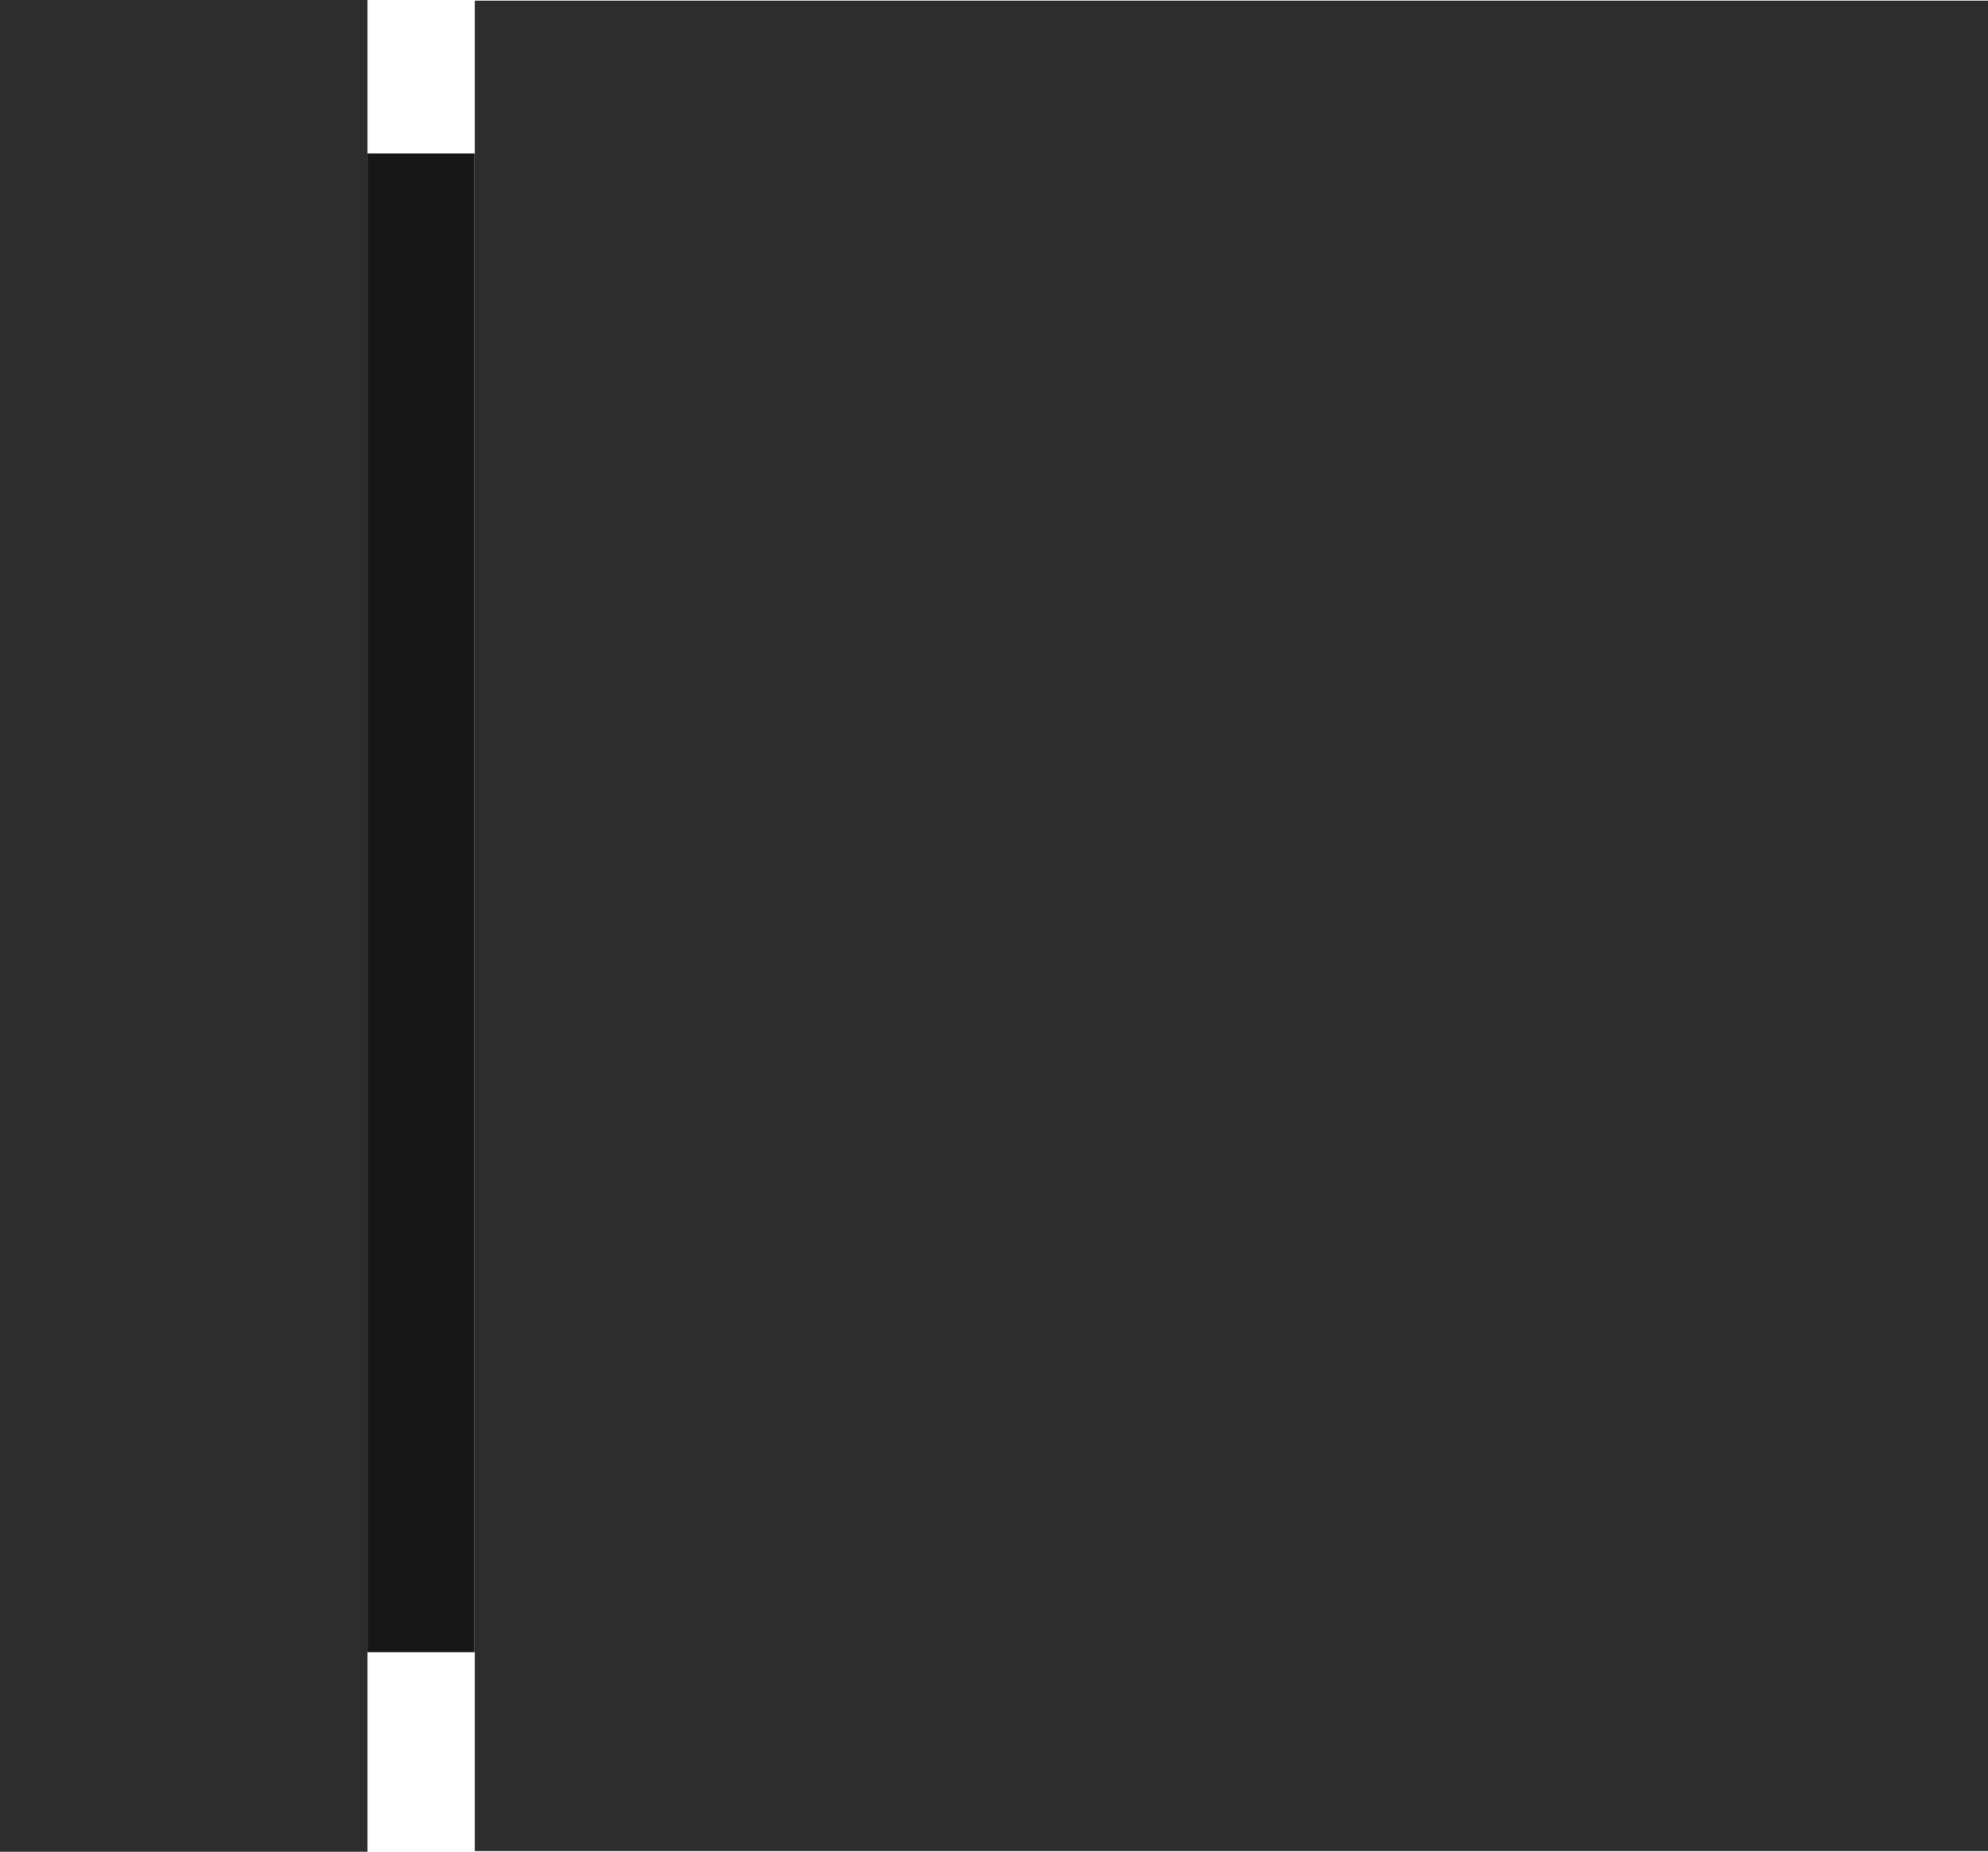
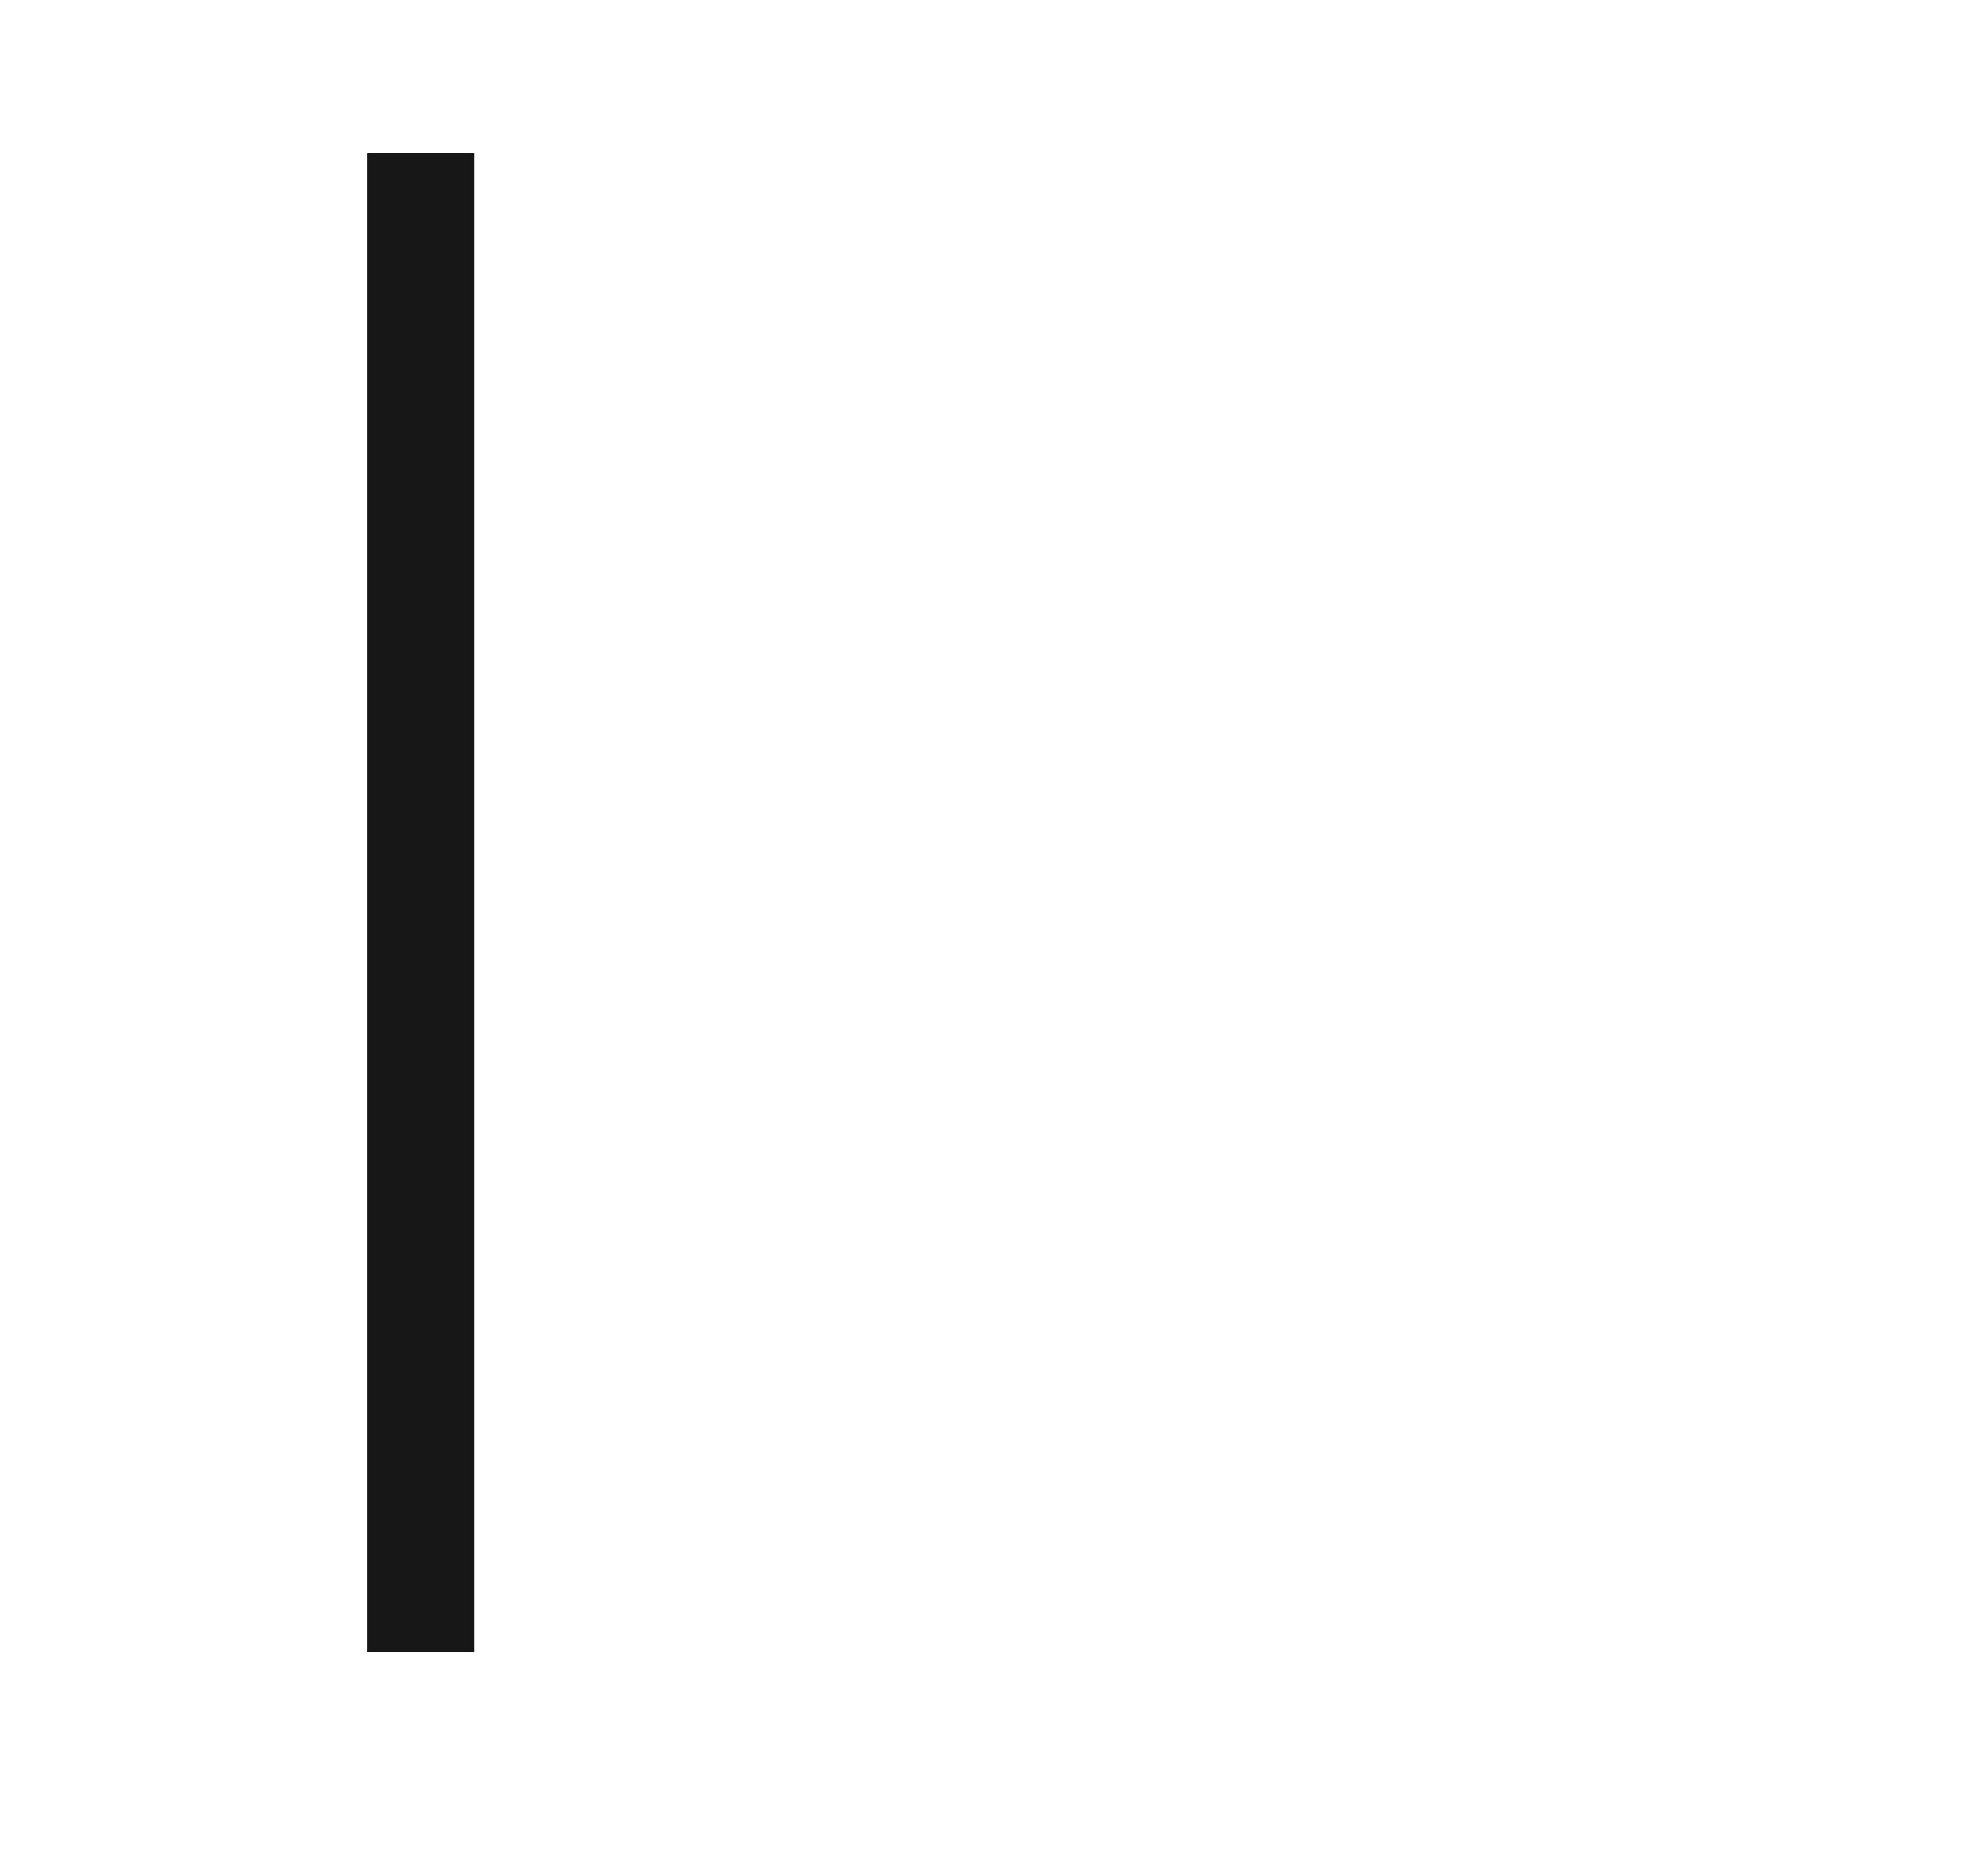
<svg xmlns="http://www.w3.org/2000/svg" height="134.55px" width="144.45px">
  <g transform="matrix(1.0, 0.0, 0.0, 1.0, 0.0, 0.0)">
-     <path d="M34.45 11.15 L34.5 11.15 34.5 0.05 144.45 0.05 144.45 134.5 34.5 134.5 34.5 120.05 34.45 120.05 34.45 11.15 M26.7 120.05 L26.7 134.55 0.0 134.55 0.0 0.0 26.7 0.0 26.7 11.15 26.7 120.05" fill="#2d2d2d" fill-rule="evenodd" stroke="none" />
    <path d="M34.45 120.05 L26.7 120.05 26.7 11.15 34.45 11.15 34.45 120.05" fill="#171717" fill-rule="evenodd" stroke="none" />
  </g>
</svg>